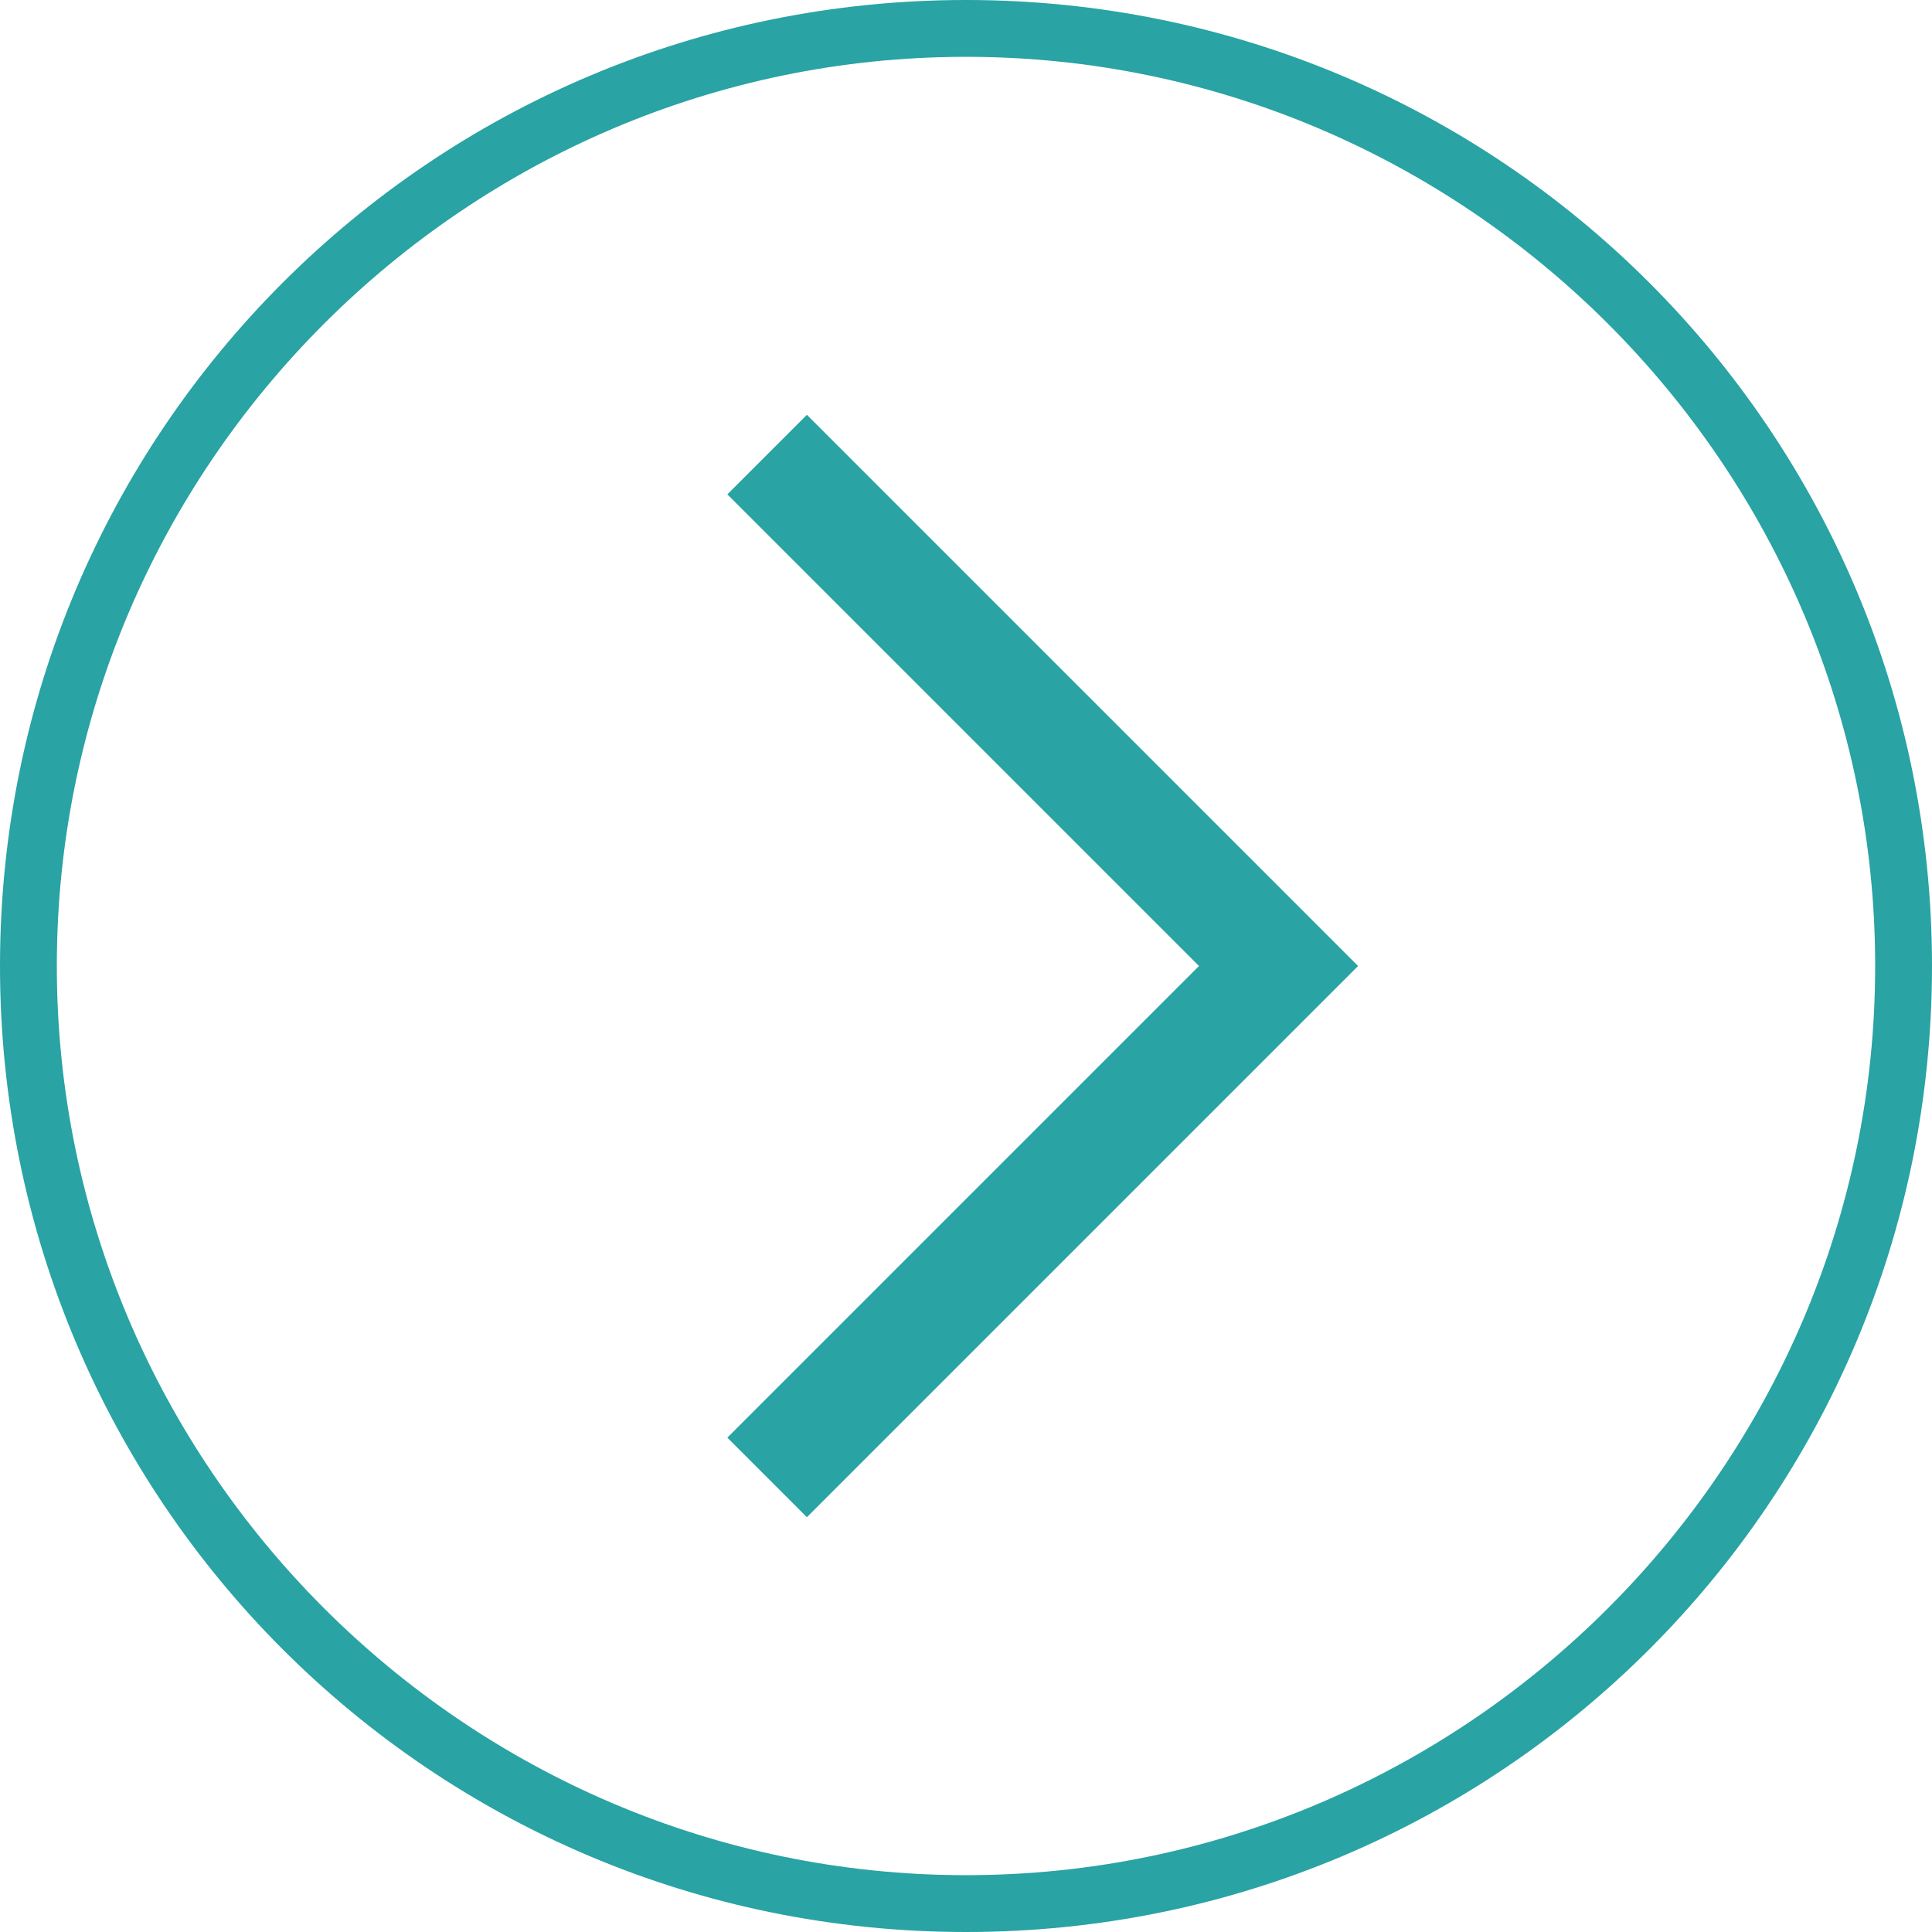
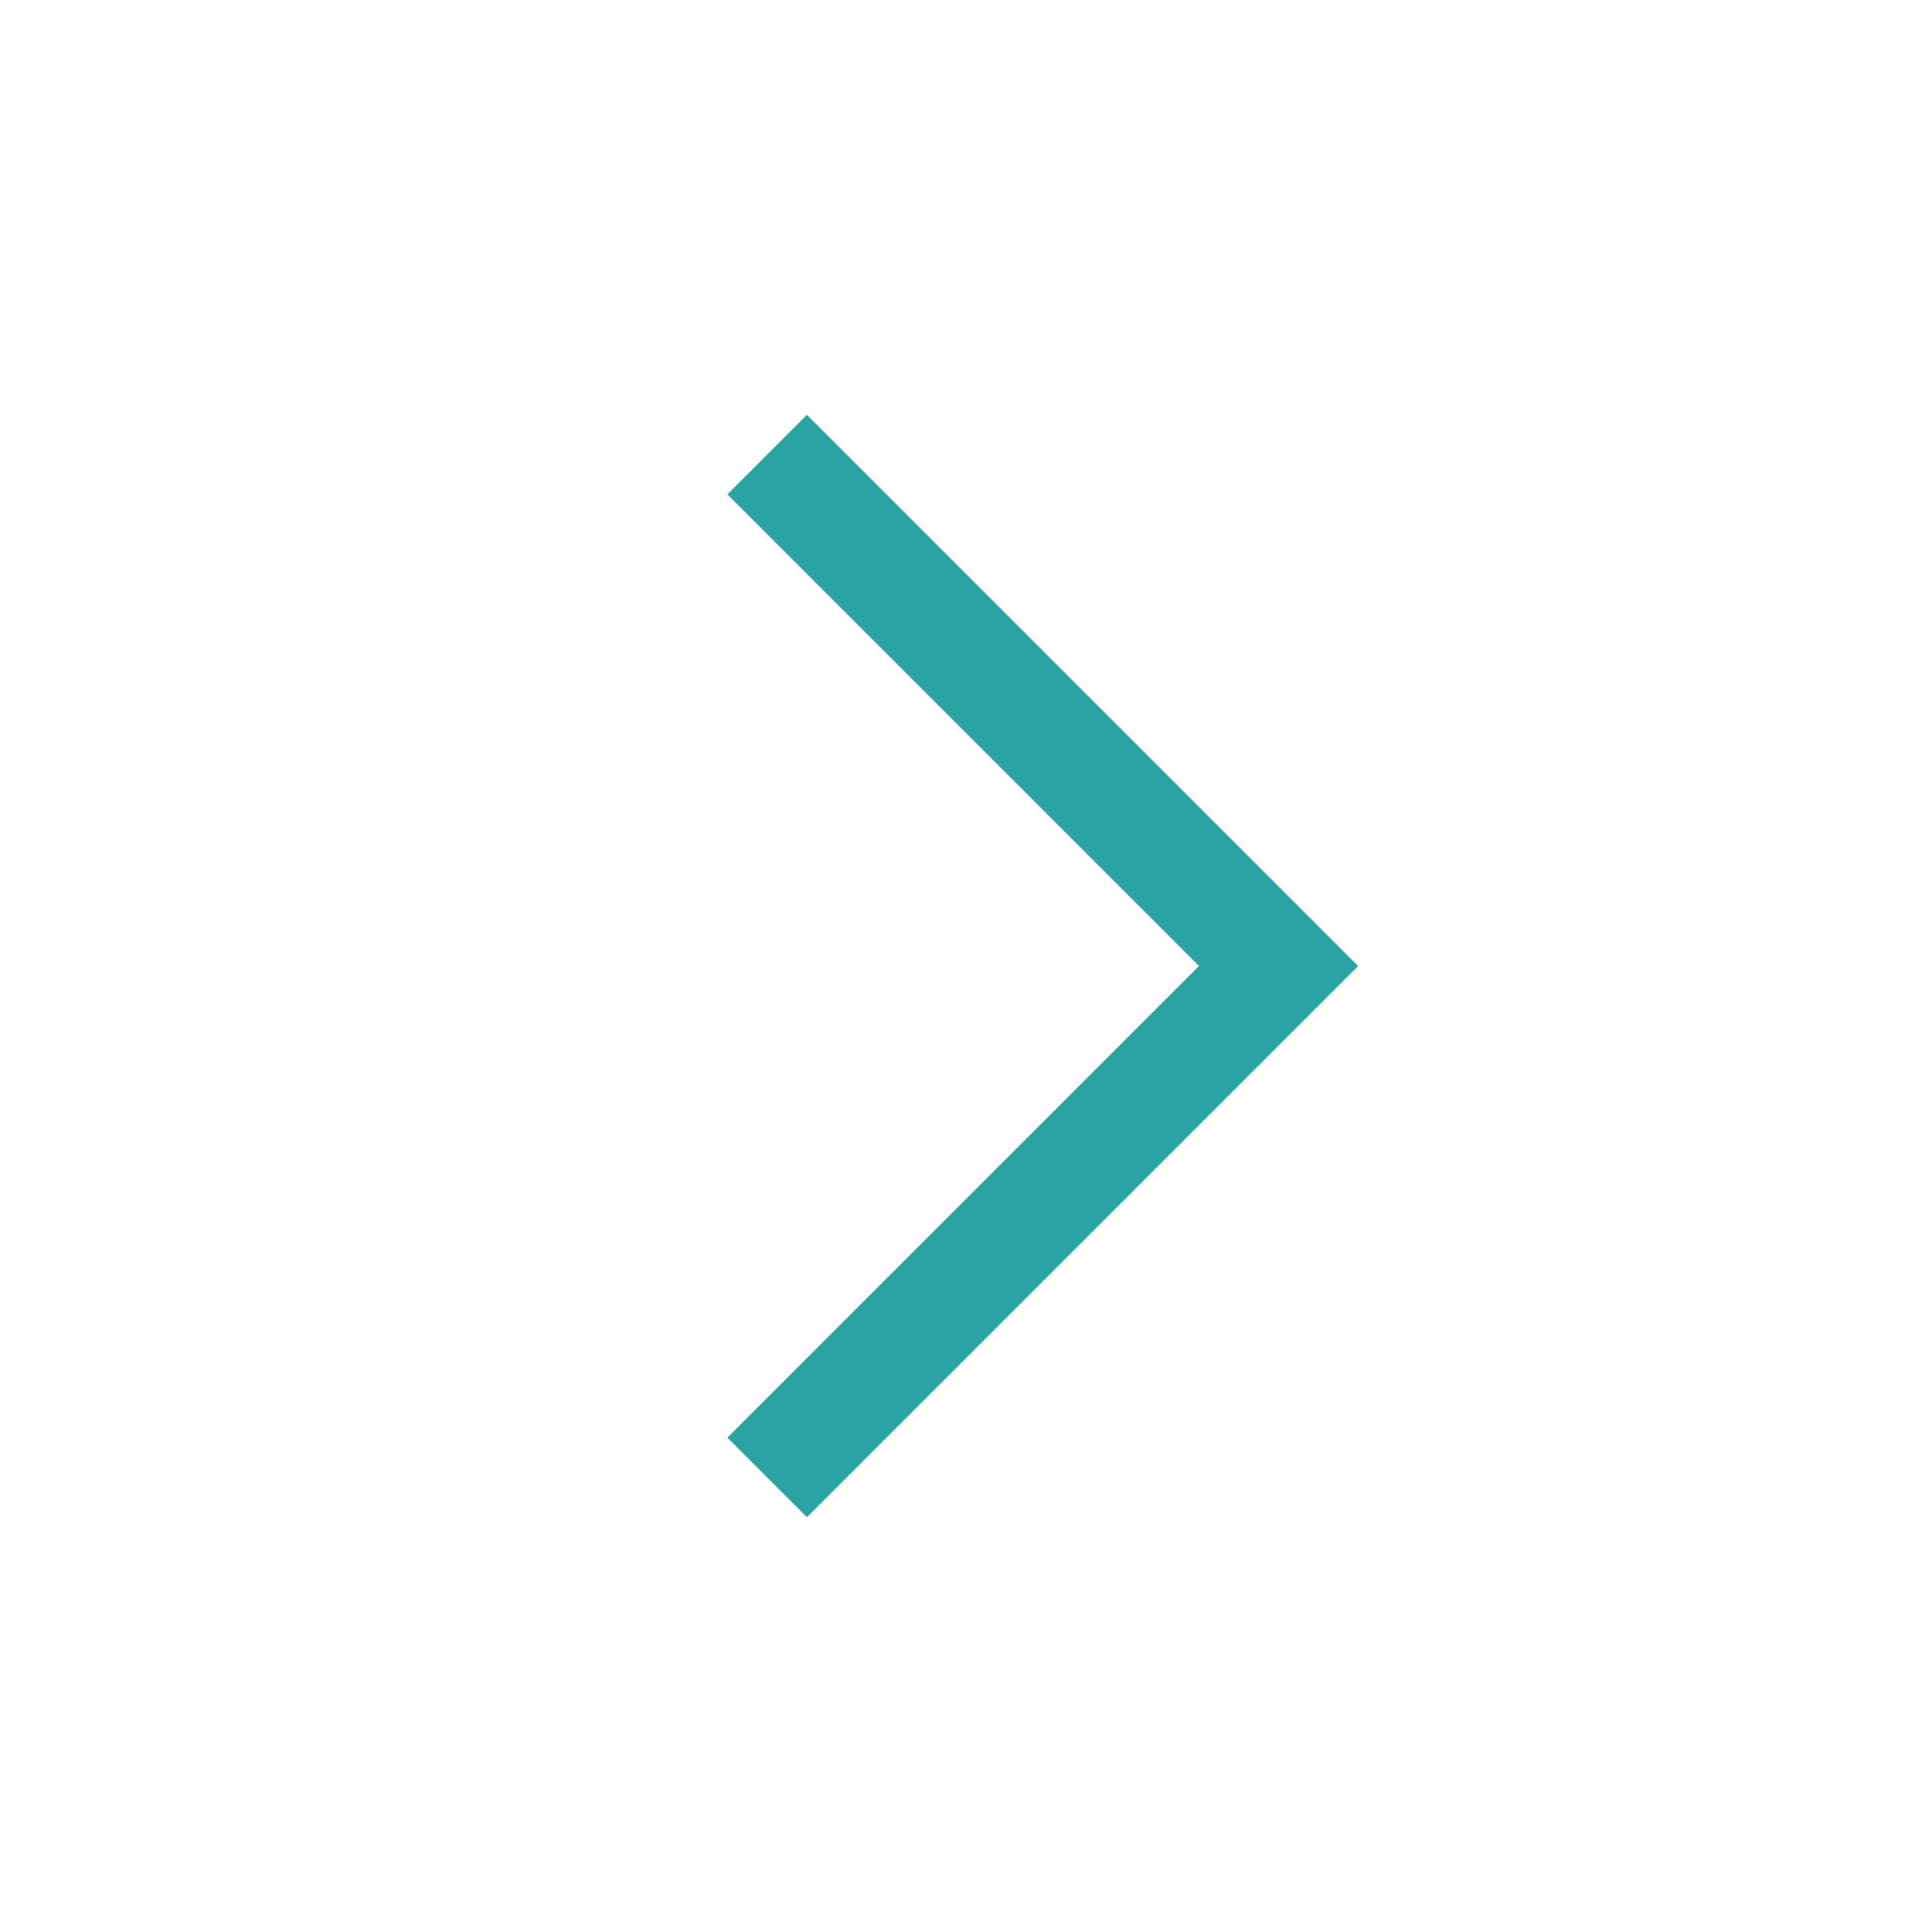
<svg xmlns="http://www.w3.org/2000/svg" version="1.1" id="Layer_1" x="0px" y="0px" width="34px" height="34px" viewBox="0 0 34 34" style="enable-background:new 0 0 34 34;" xml:space="preserve">
  <style type="text/css">
	.st0{fill:#29A3A3;}
</style>
  <g>
    <g>
      <polygon class="st0" points="23.9,17 14.2,26.7 12.8,25.3 21.1,17 12.8,8.7 12.8,8.7 14.2,7.3   " />
    </g>
    <g>
      <g>
-         <path class="st0" d="M17,34C7.6,34,0,26.4,0,17S7.6,0,17,0s17,7.6,17,17S26.4,34,17,34 M17,33c8.8,0,16-7.2,16-16S25.8,1,17,1     S1,8.2,1,17S8.2,33,17,33L17,33z" />
-       </g>
+         </g>
    </g>
  </g>
</svg>